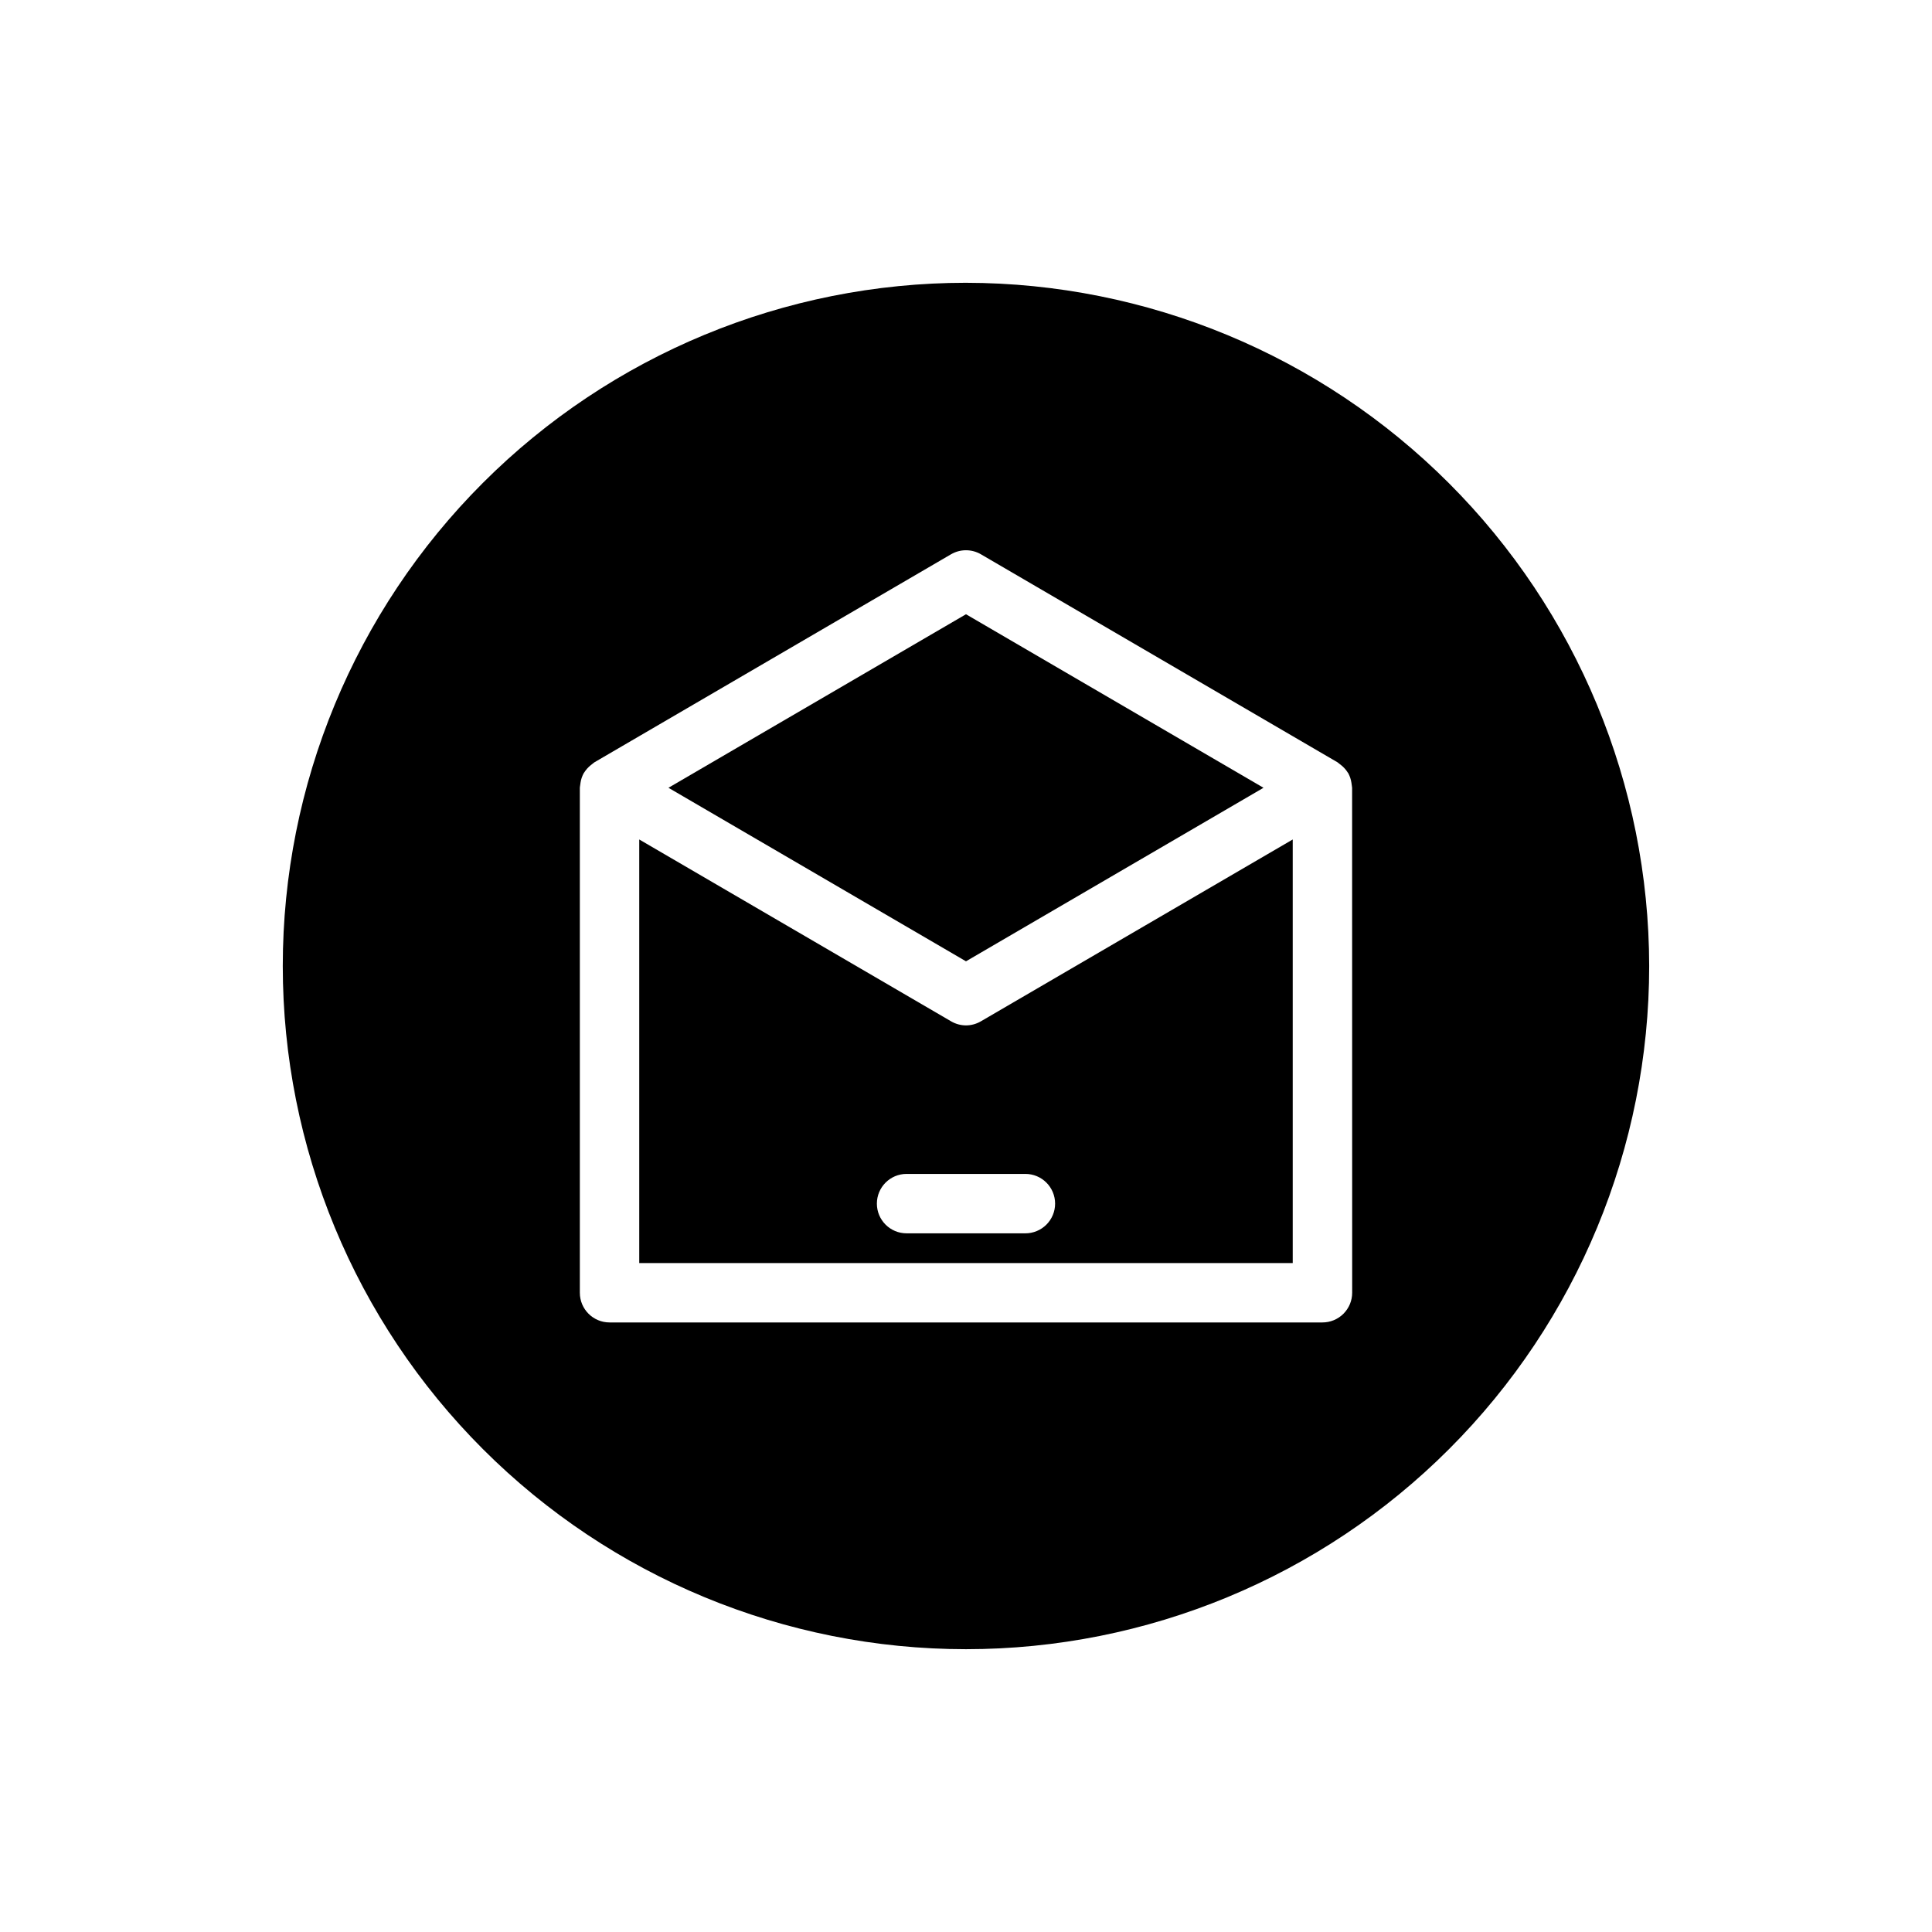
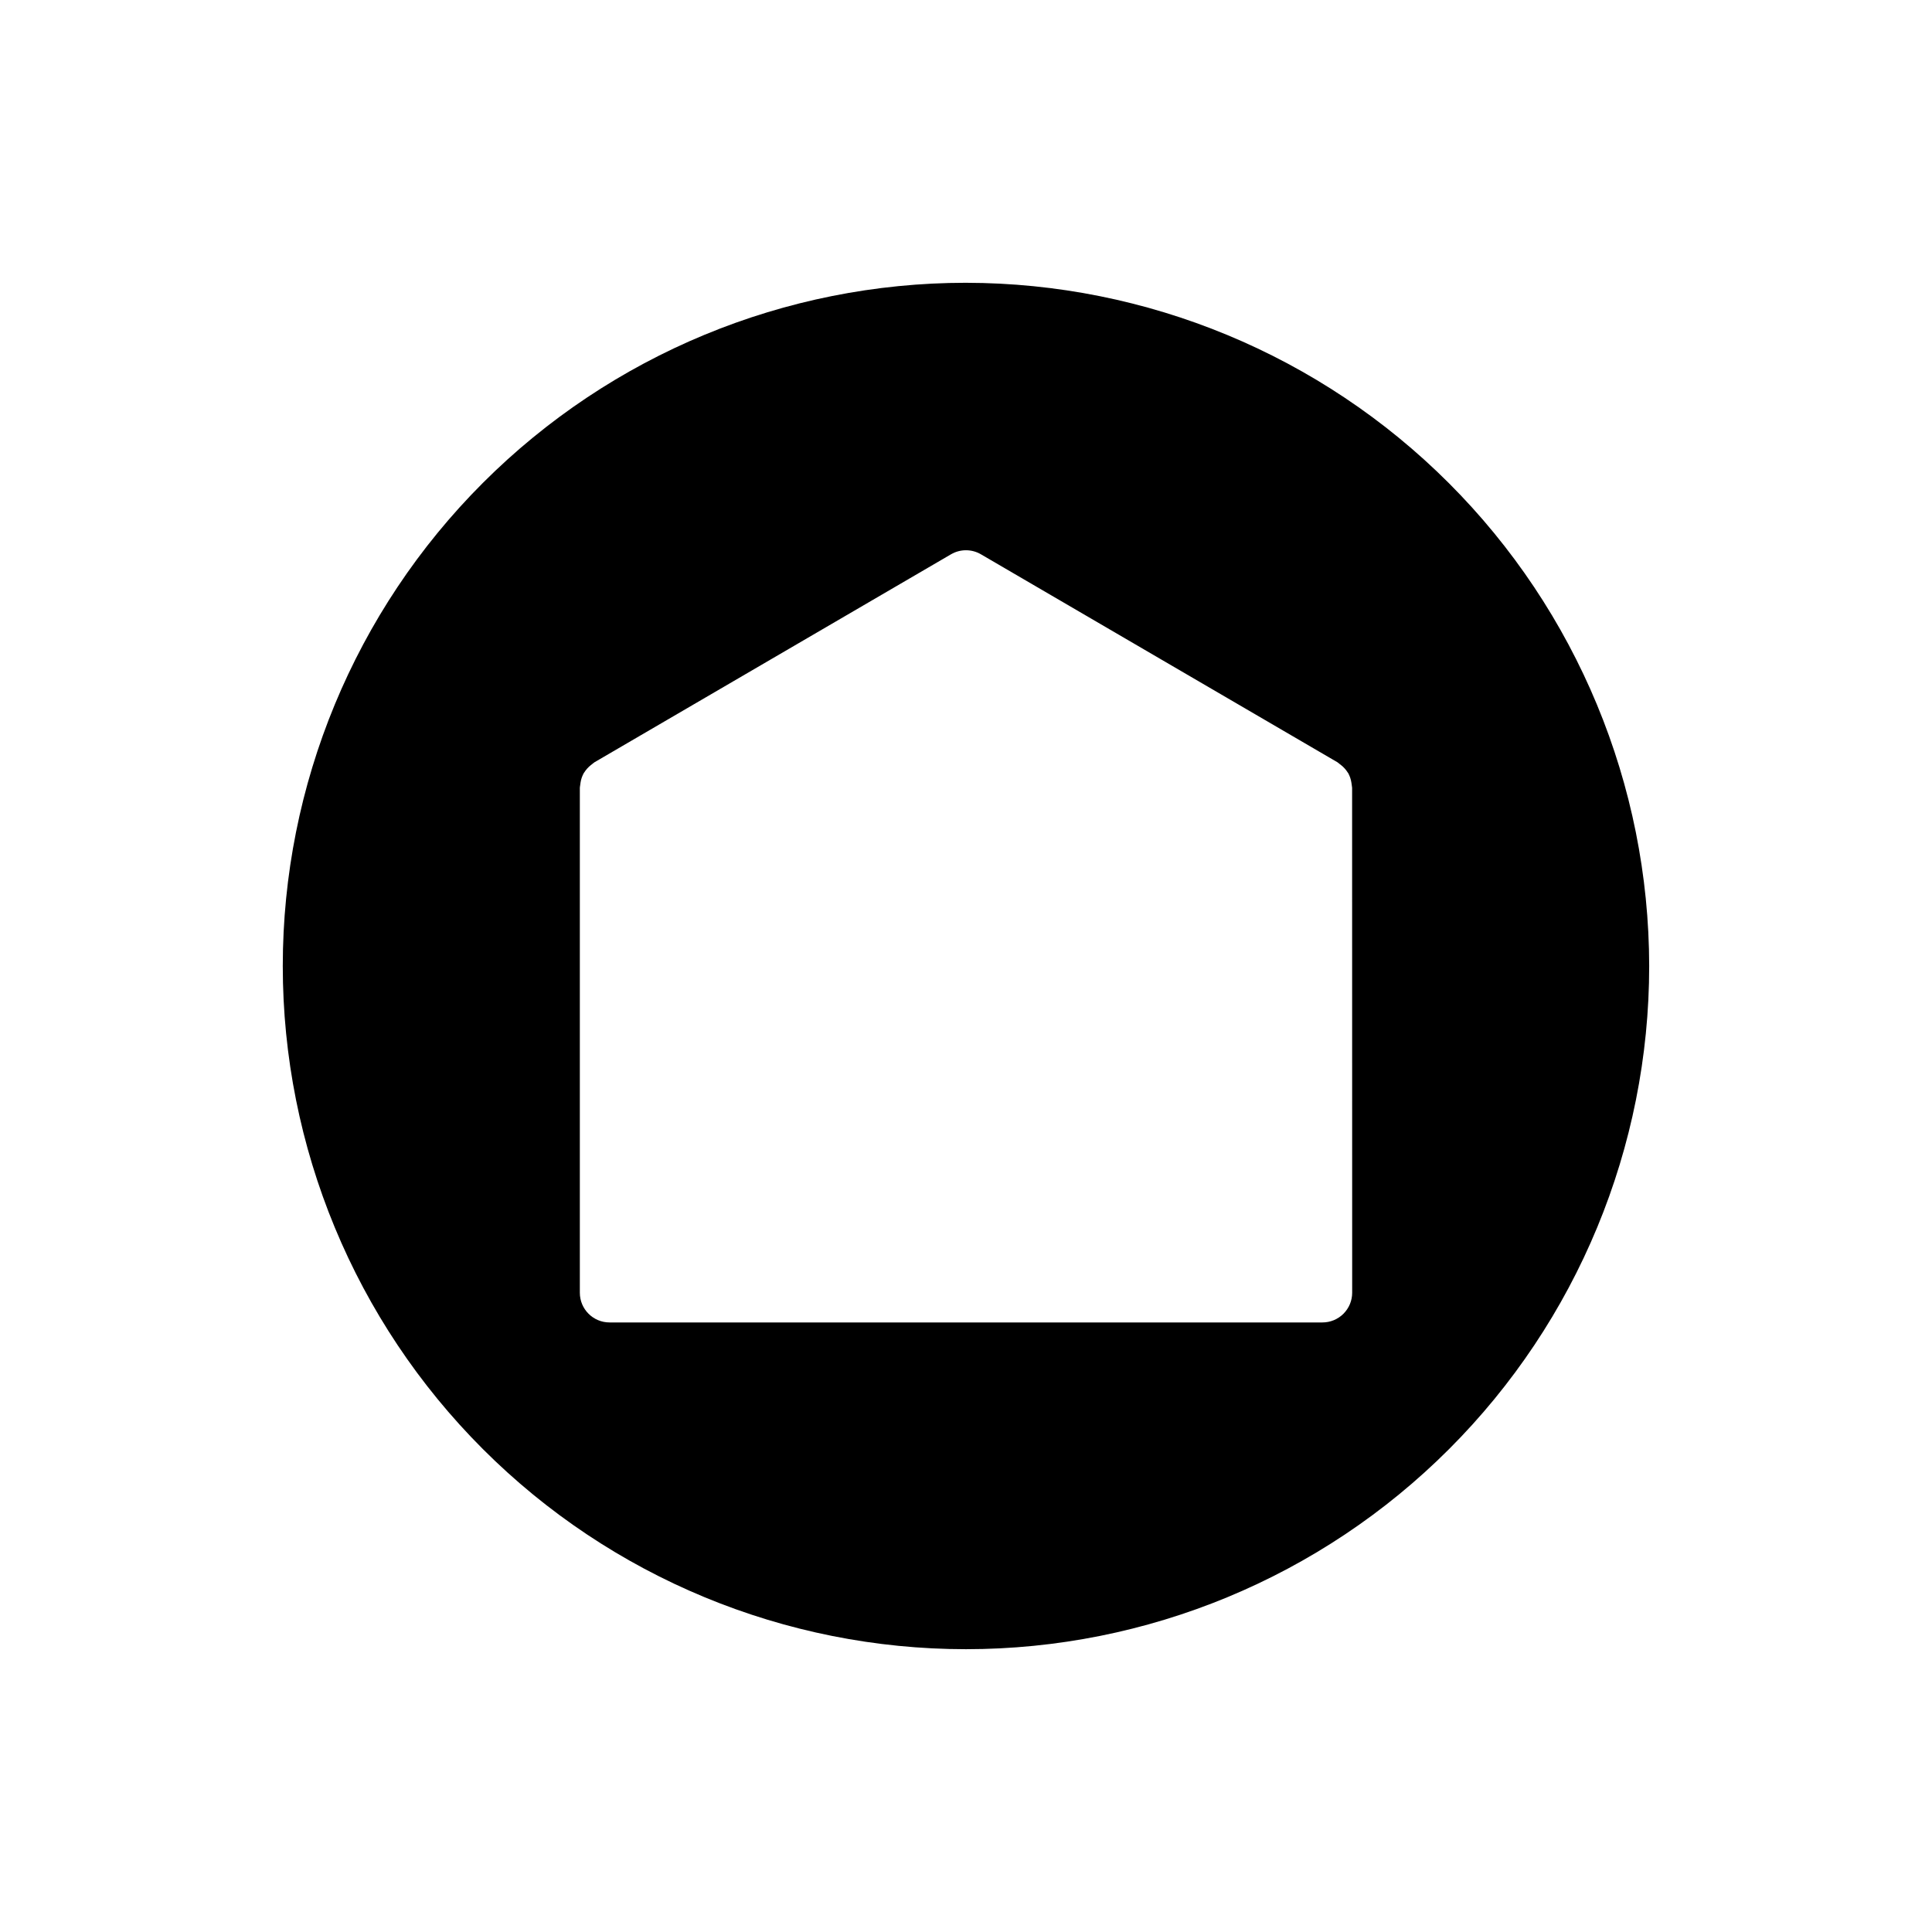
<svg xmlns="http://www.w3.org/2000/svg" fill="#000000" width="800px" height="800px" version="1.1" viewBox="144 144 512 512">
  <g>
-     <path d="m478.84 352.77-78.844-45.988-78.848 45.988 78.848 45.988z" />
-     <path d="m400 415.74c-1.387-0.004-2.742-0.375-3.938-1.07l-82.656-48.199v112.25h173.18v-112.25l-82.656 48.199c-1.195 0.695-2.551 1.066-3.934 1.07zm23.617 47.23-0.004 0.004c0 2.086-0.828 4.09-2.305 5.566-1.477 1.473-3.477 2.305-5.566 2.305h-31.488c-4.348 0-7.871-3.523-7.871-7.871 0-4.348 3.523-7.875 7.871-7.875h31.488c2.09 0 4.09 0.832 5.566 2.309 1.477 1.473 2.305 3.477 2.305 5.566z" />
    <path d="m400 218.94c-48.02 0-94.074 19.074-128.03 53.031-33.957 33.953-53.031 80.008-53.031 128.03s19.074 94.07 53.031 128.02c33.953 33.957 80.008 53.031 128.03 53.031s94.07-19.074 128.02-53.031c33.957-33.953 53.031-80.004 53.031-128.02-0.055-48.004-19.148-94.023-53.09-127.97-33.941-33.941-79.965-53.035-127.96-53.09zm102.34 267.65c0 2.09-0.832 4.09-2.309 5.566-1.473 1.477-3.477 2.305-5.566 2.305h-188.93c-4.348 0-7.871-3.523-7.871-7.871v-133.82c0-0.227 0.07-0.434 0.086-0.652 0.016-0.234 0.047-0.465 0.094-0.691 0.133-0.91 0.434-1.789 0.883-2.59l0.078-0.086v-0.004c0.473-0.754 1.07-1.426 1.77-1.98 0.164-0.133 0.332-0.27 0.504-0.395s0.309-0.27 0.48-0.371l94.465-55.105c2.453-1.43 5.484-1.43 7.934 0l94.465 55.105c0.172 0.102 0.309 0.25 0.473 0.371 0.164 0.117 0.348 0.262 0.52 0.402 0.695 0.551 1.293 1.219 1.762 1.973l0.078 0.086 0.004 0.004c0.445 0.801 0.746 1.68 0.879 2.59 0.047 0.227 0.078 0.457 0.098 0.691 0 0.219 0.086 0.434 0.086 0.652z" />
  </g>
</svg>